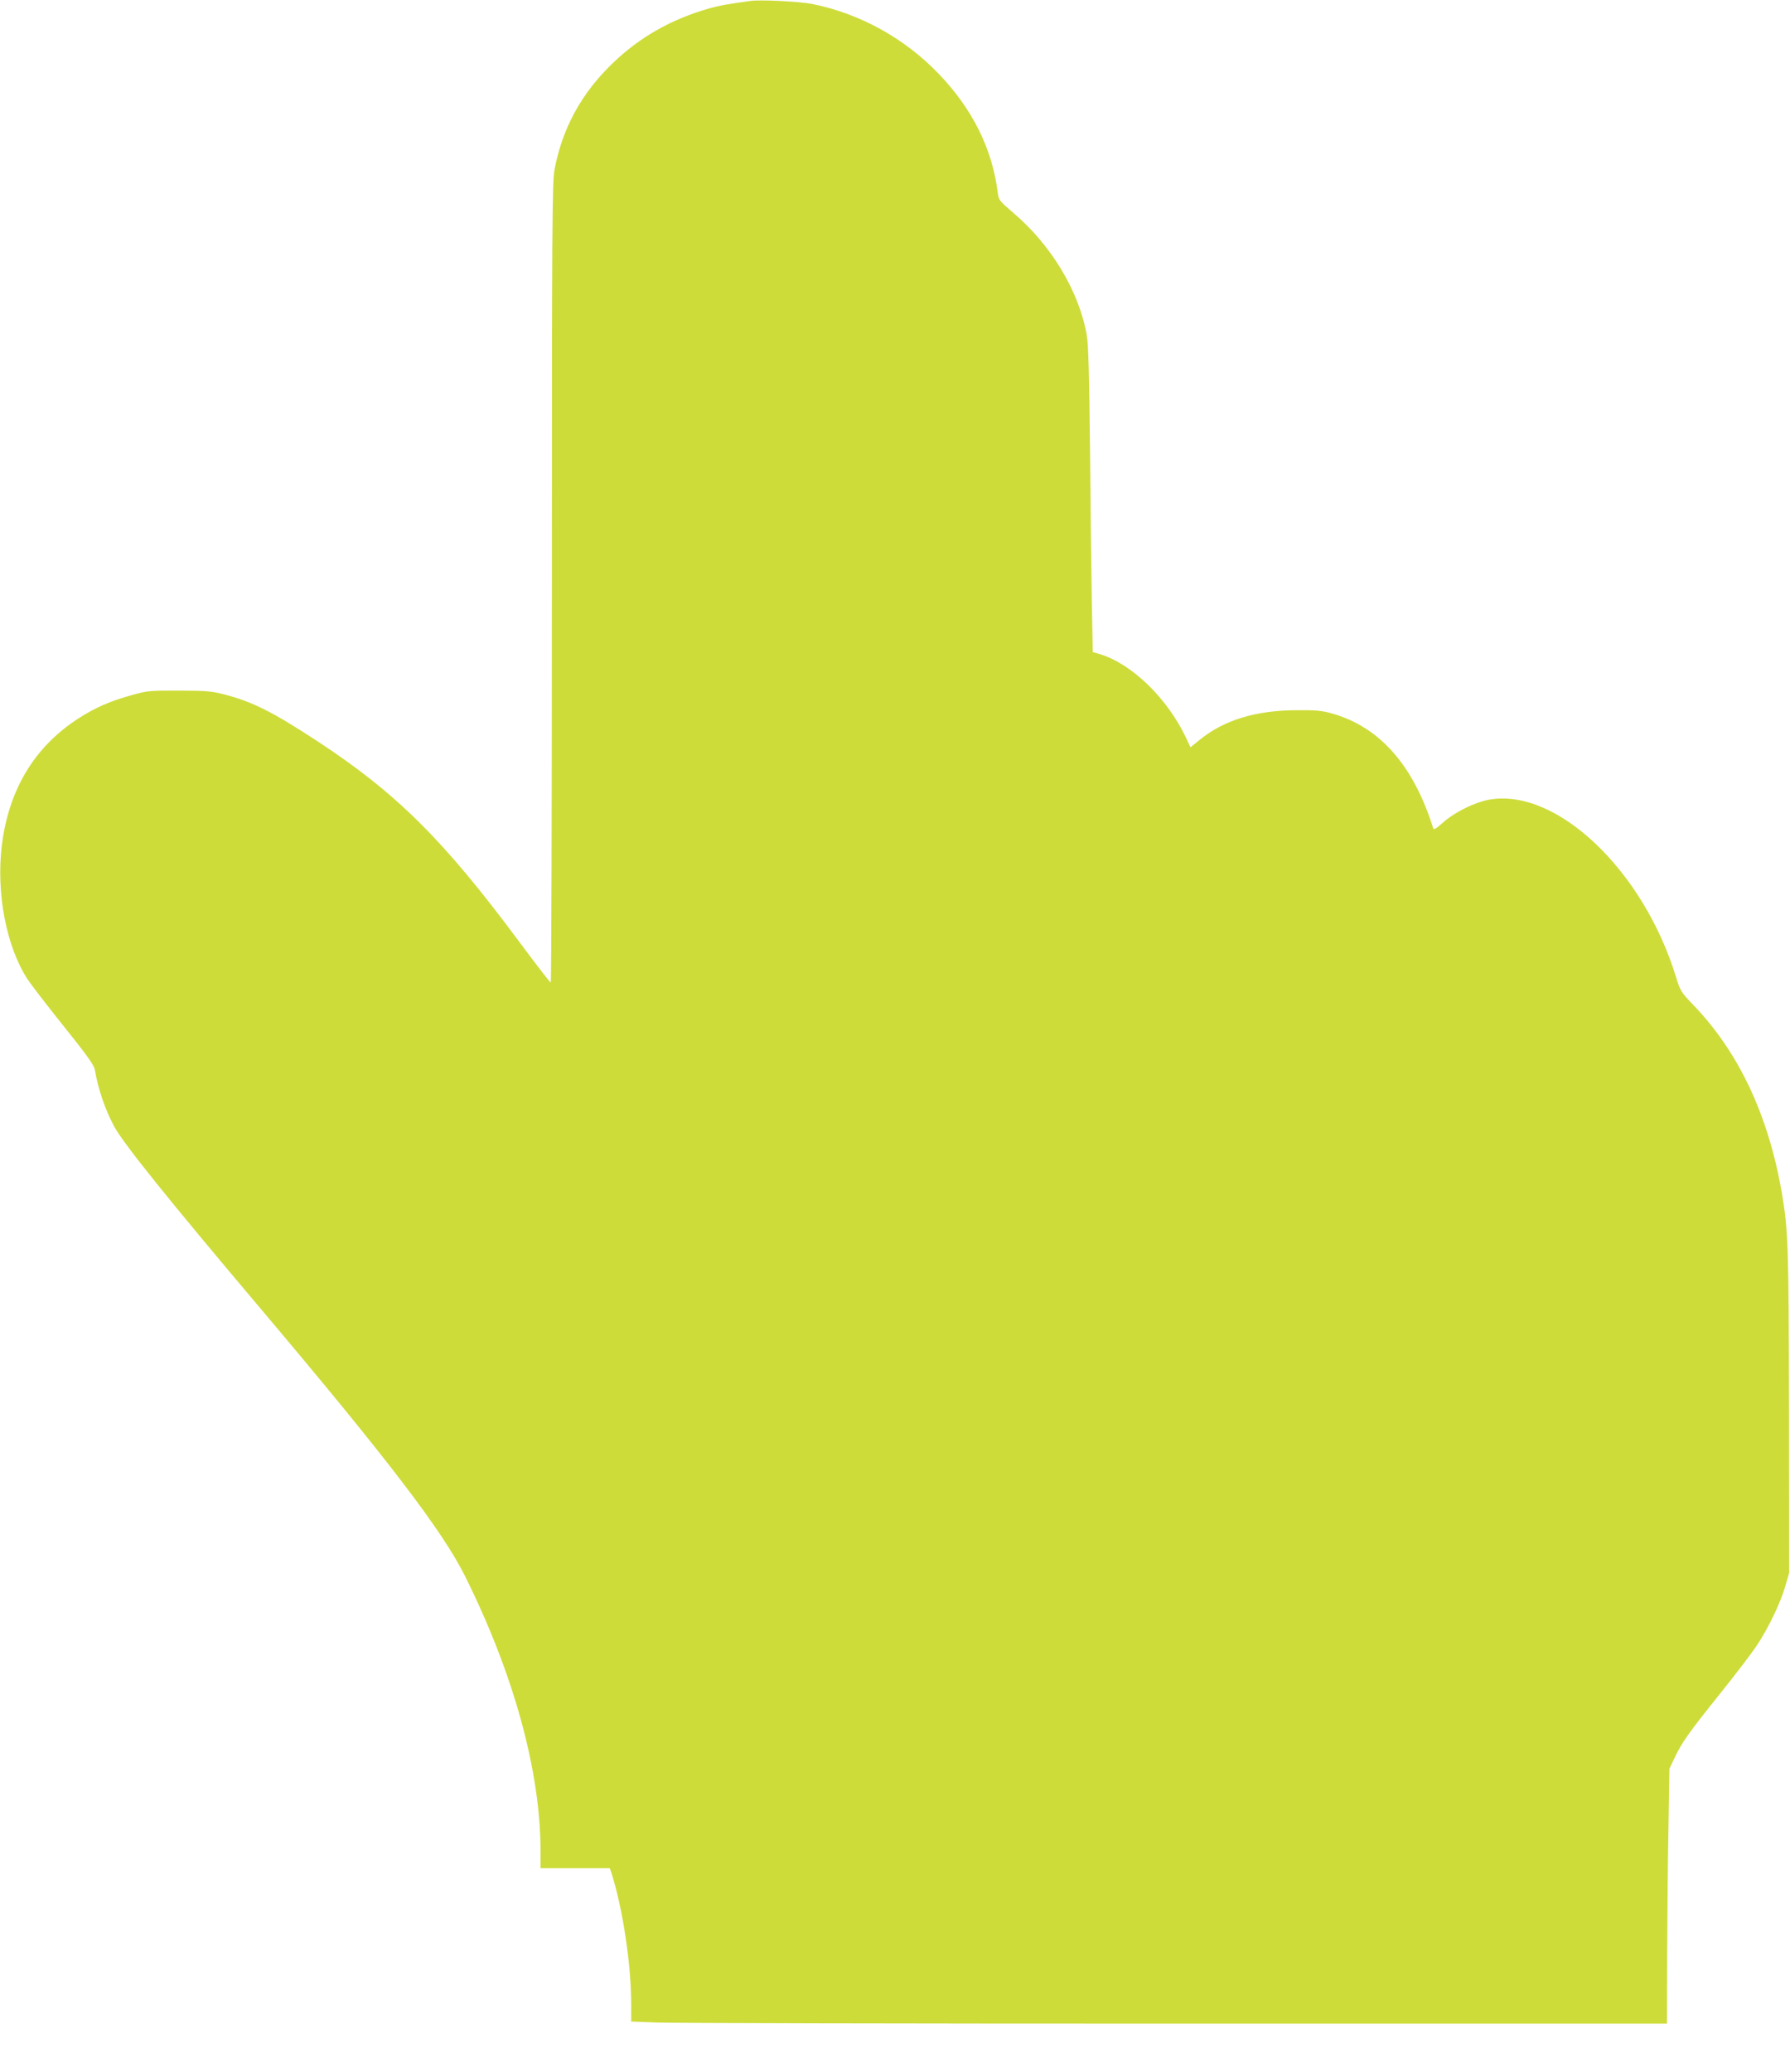
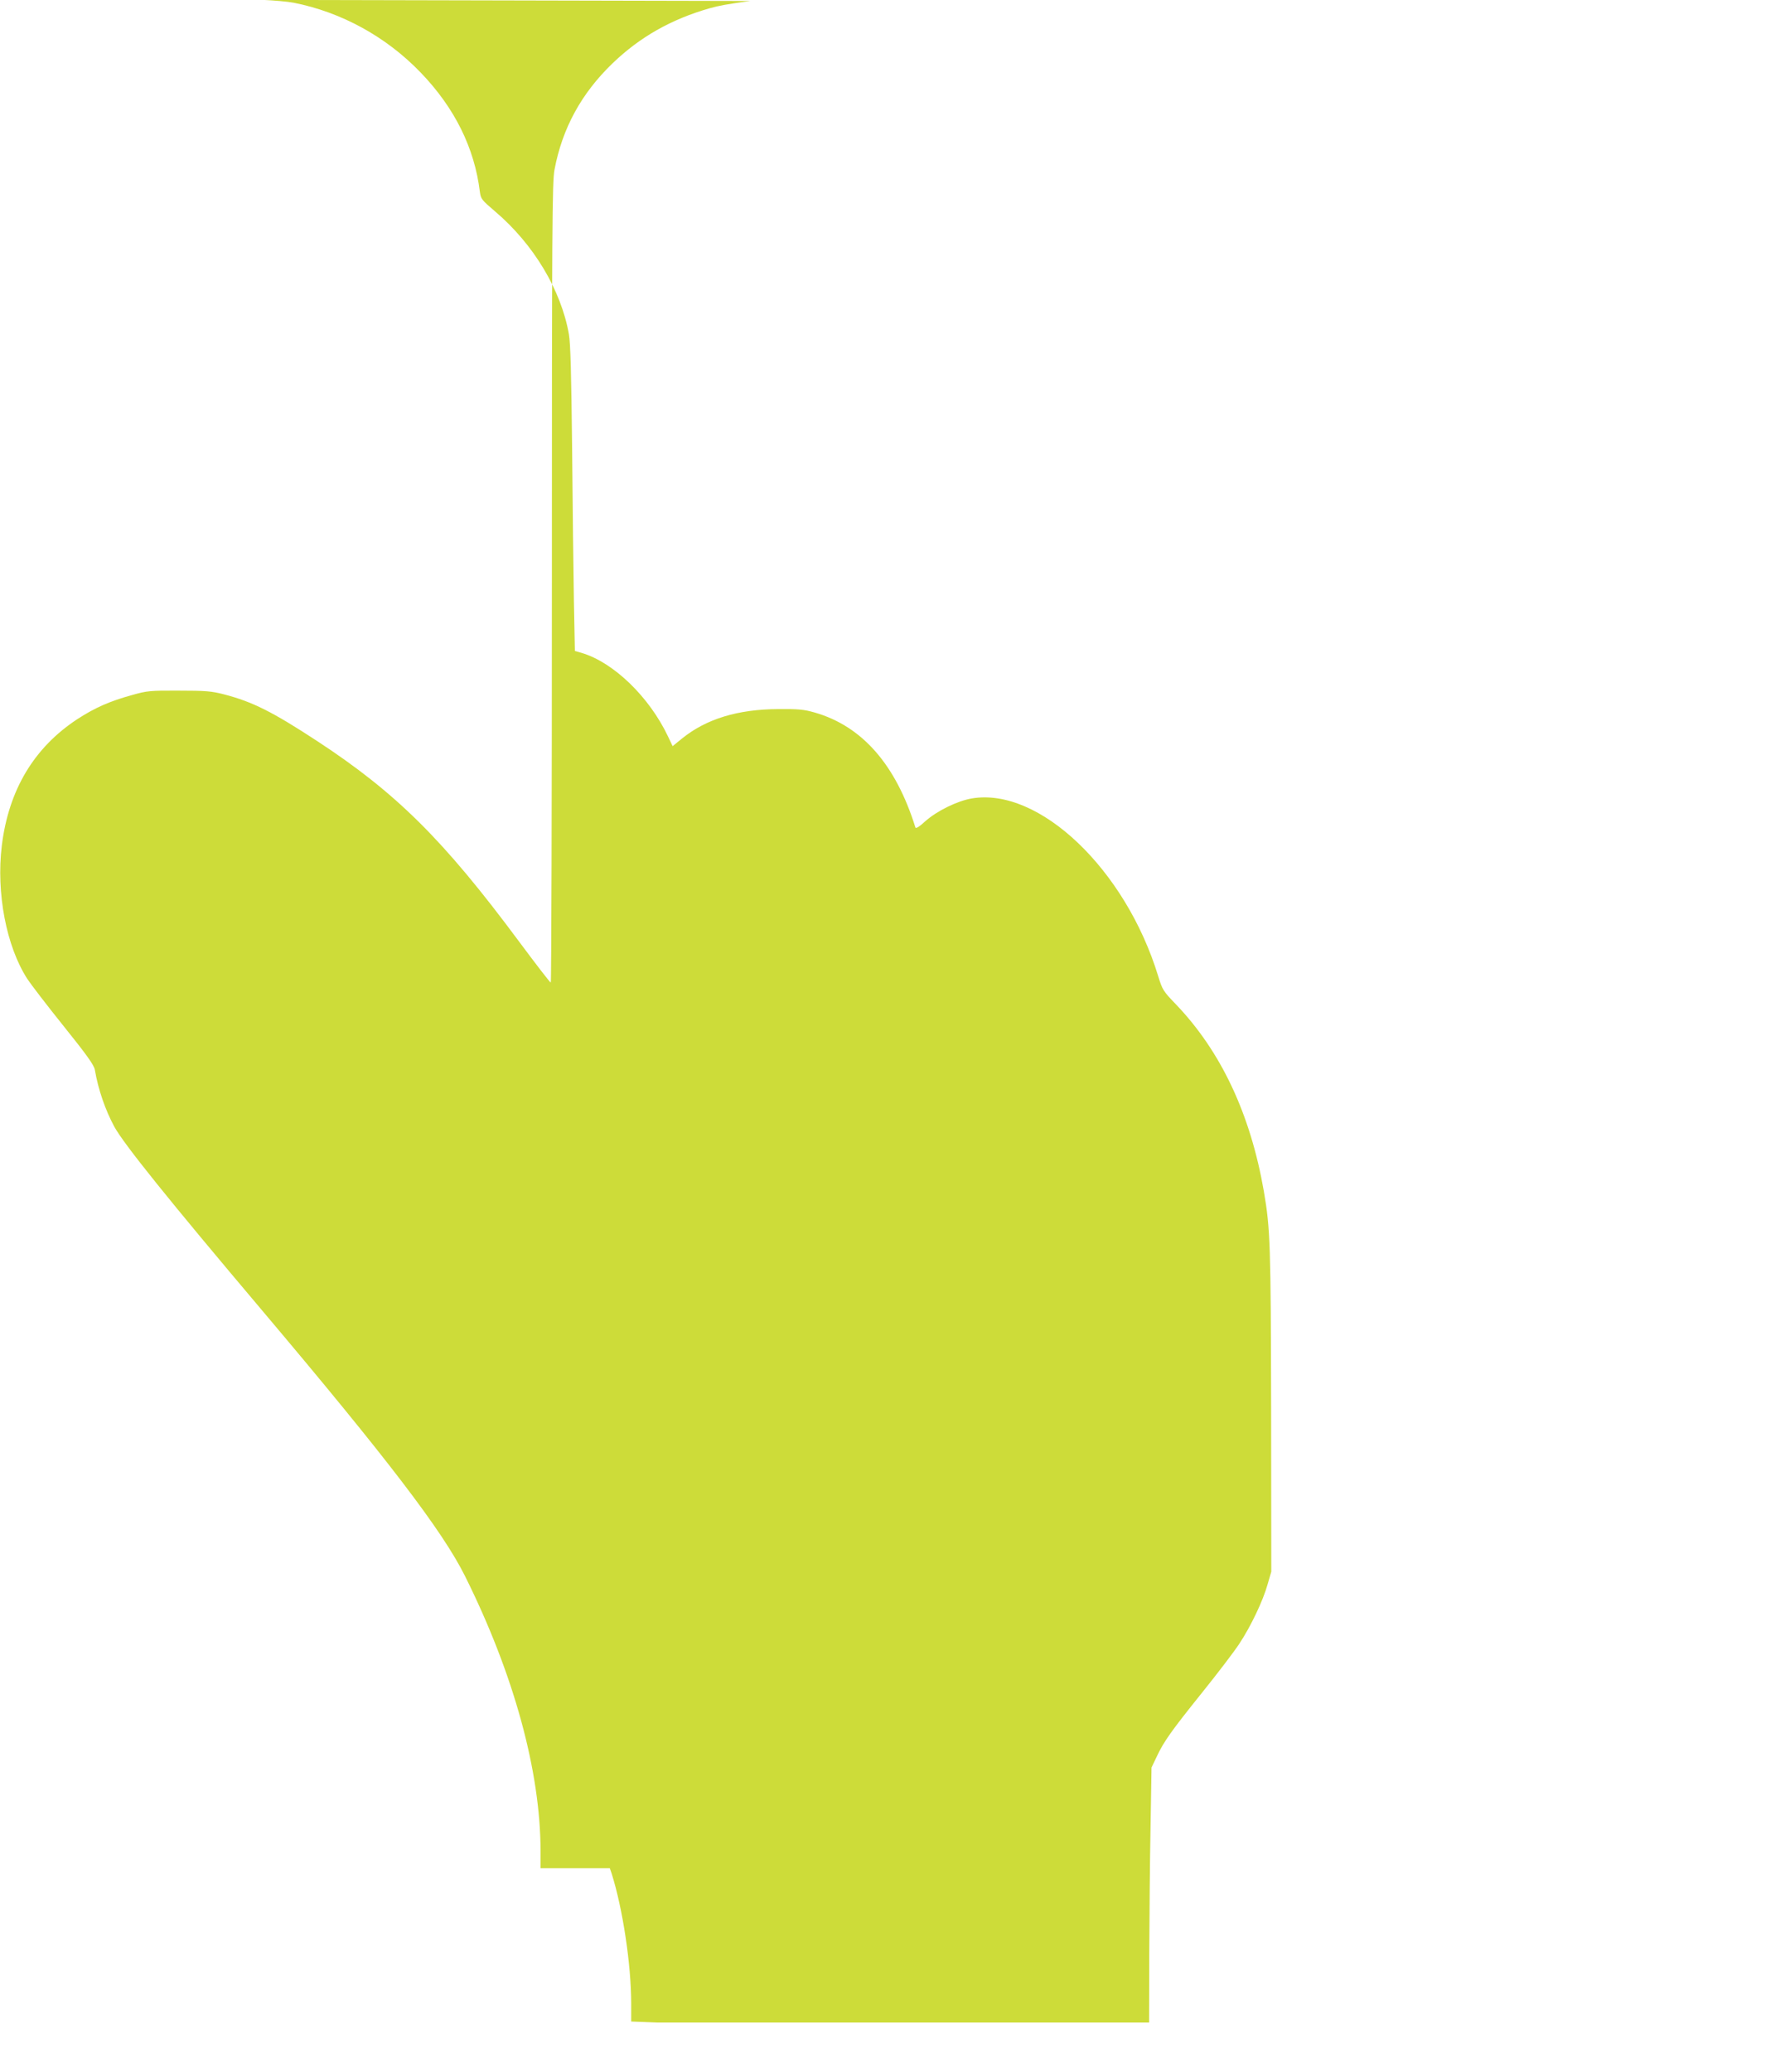
<svg xmlns="http://www.w3.org/2000/svg" version="1.0" width="1106pt" height="1280pt" viewBox="0 0 1106 1280" preserveAspectRatio="xMidYMid meet">
  <g transform="translate(0,1280) scale(0.1,-0.1)" fill="#cddc39" stroke="none">
-     <path d="M4635 12794 c-143 -20 -189 -28 -250 -45 -238 -68 -432 -178 -601 -341 -192 -185 -310 -401 -358 -657 -14 -74 -16 -349 -16 -2552 0 -1358 -3 -2469 -7 -2468 -5 0 -93 115 -198 256 -465 626 -756 915 -1246 1236 -275 180 -398 242 -575 288 -78 20 -113 23 -279 23 -176 1 -197 -1 -288 -27 -139 -38 -231 -79 -339 -149 -268 -176 -425 -438 -467 -783 -35 -291 28 -621 158 -822 21 -32 121 -163 224 -291 143 -178 188 -241 193 -270 21 -123 65 -249 120 -351 60 -109 330 -445 914 -1136 773 -915 1114 -1361 1253 -1640 301 -604 467 -1206 467 -1702 l0 -103 214 0 214 0 11 -32 c69 -218 121 -563 121 -804 l0 -111 158 -6 c86 -4 1526 -7 3200 -7 l3042 0 1 423 c1 232 4 586 8 787 l6 365 32 67 c44 94 88 156 283 399 95 118 197 252 227 298 71 107 147 266 175 367 l23 79 -1 995 c-2 1031 -5 1121 -45 1355 -83 477 -265 864 -544 1155 -78 81 -83 89 -109 174 -202 660 -736 1168 -1152 1097 -91 -16 -215 -77 -287 -141 -37 -34 -58 -47 -61 -38 -121 388 -329 626 -623 710 -66 19 -101 22 -223 21 -252 -1 -446 -61 -595 -181 l-59 -48 -28 59 c-116 245 -336 458 -534 517 l-42 12 -6 312 c-3 171 -8 594 -11 939 -5 465 -10 649 -20 706 -48 272 -218 556 -456 758 -83 71 -88 77 -94 121 -33 271 -156 519 -365 736 -213 222 -491 374 -785 432 -78 15 -319 27 -380 18z" />
+     <path d="M4635 12794 c-143 -20 -189 -28 -250 -45 -238 -68 -432 -178 -601 -341 -192 -185 -310 -401 -358 -657 -14 -74 -16 -349 -16 -2552 0 -1358 -3 -2469 -7 -2468 -5 0 -93 115 -198 256 -465 626 -756 915 -1246 1236 -275 180 -398 242 -575 288 -78 20 -113 23 -279 23 -176 1 -197 -1 -288 -27 -139 -38 -231 -79 -339 -149 -268 -176 -425 -438 -467 -783 -35 -291 28 -621 158 -822 21 -32 121 -163 224 -291 143 -178 188 -241 193 -270 21 -123 65 -249 120 -351 60 -109 330 -445 914 -1136 773 -915 1114 -1361 1253 -1640 301 -604 467 -1206 467 -1702 l0 -103 214 0 214 0 11 -32 c69 -218 121 -563 121 -804 l0 -111 158 -6 l3042 0 1 423 c1 232 4 586 8 787 l6 365 32 67 c44 94 88 156 283 399 95 118 197 252 227 298 71 107 147 266 175 367 l23 79 -1 995 c-2 1031 -5 1121 -45 1355 -83 477 -265 864 -544 1155 -78 81 -83 89 -109 174 -202 660 -736 1168 -1152 1097 -91 -16 -215 -77 -287 -141 -37 -34 -58 -47 -61 -38 -121 388 -329 626 -623 710 -66 19 -101 22 -223 21 -252 -1 -446 -61 -595 -181 l-59 -48 -28 59 c-116 245 -336 458 -534 517 l-42 12 -6 312 c-3 171 -8 594 -11 939 -5 465 -10 649 -20 706 -48 272 -218 556 -456 758 -83 71 -88 77 -94 121 -33 271 -156 519 -365 736 -213 222 -491 374 -785 432 -78 15 -319 27 -380 18z" />
  </g>
</svg>